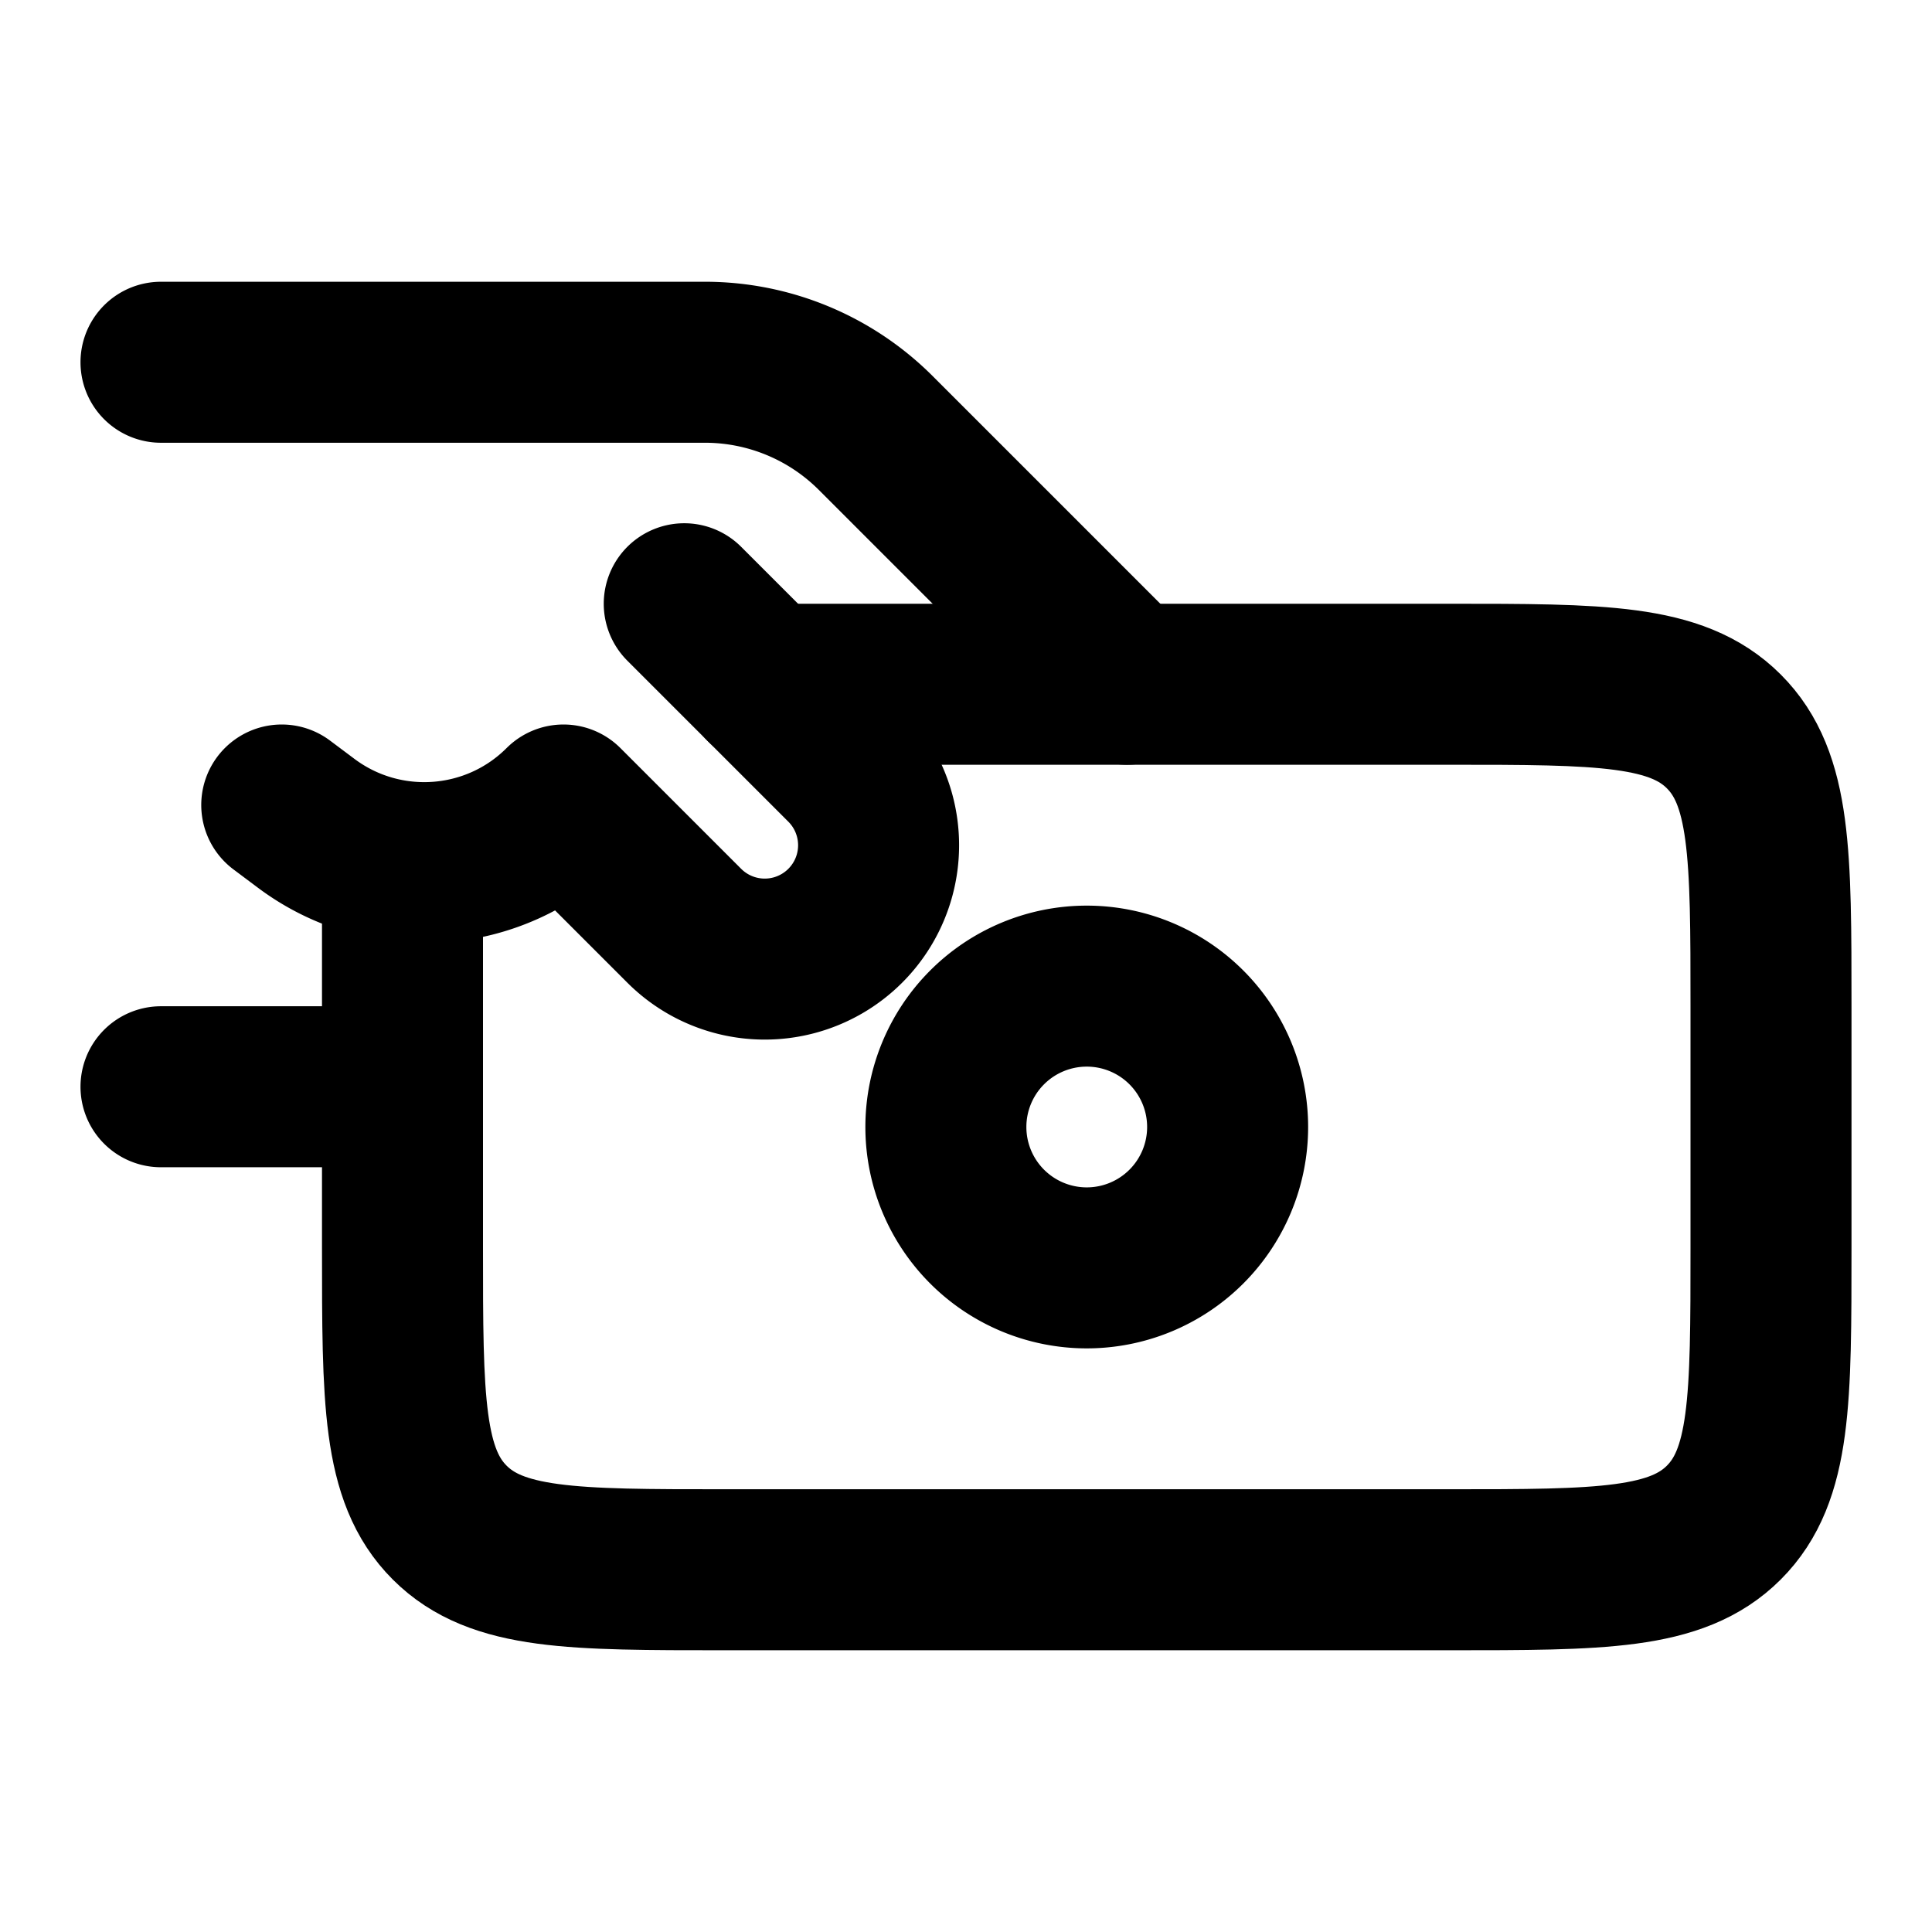
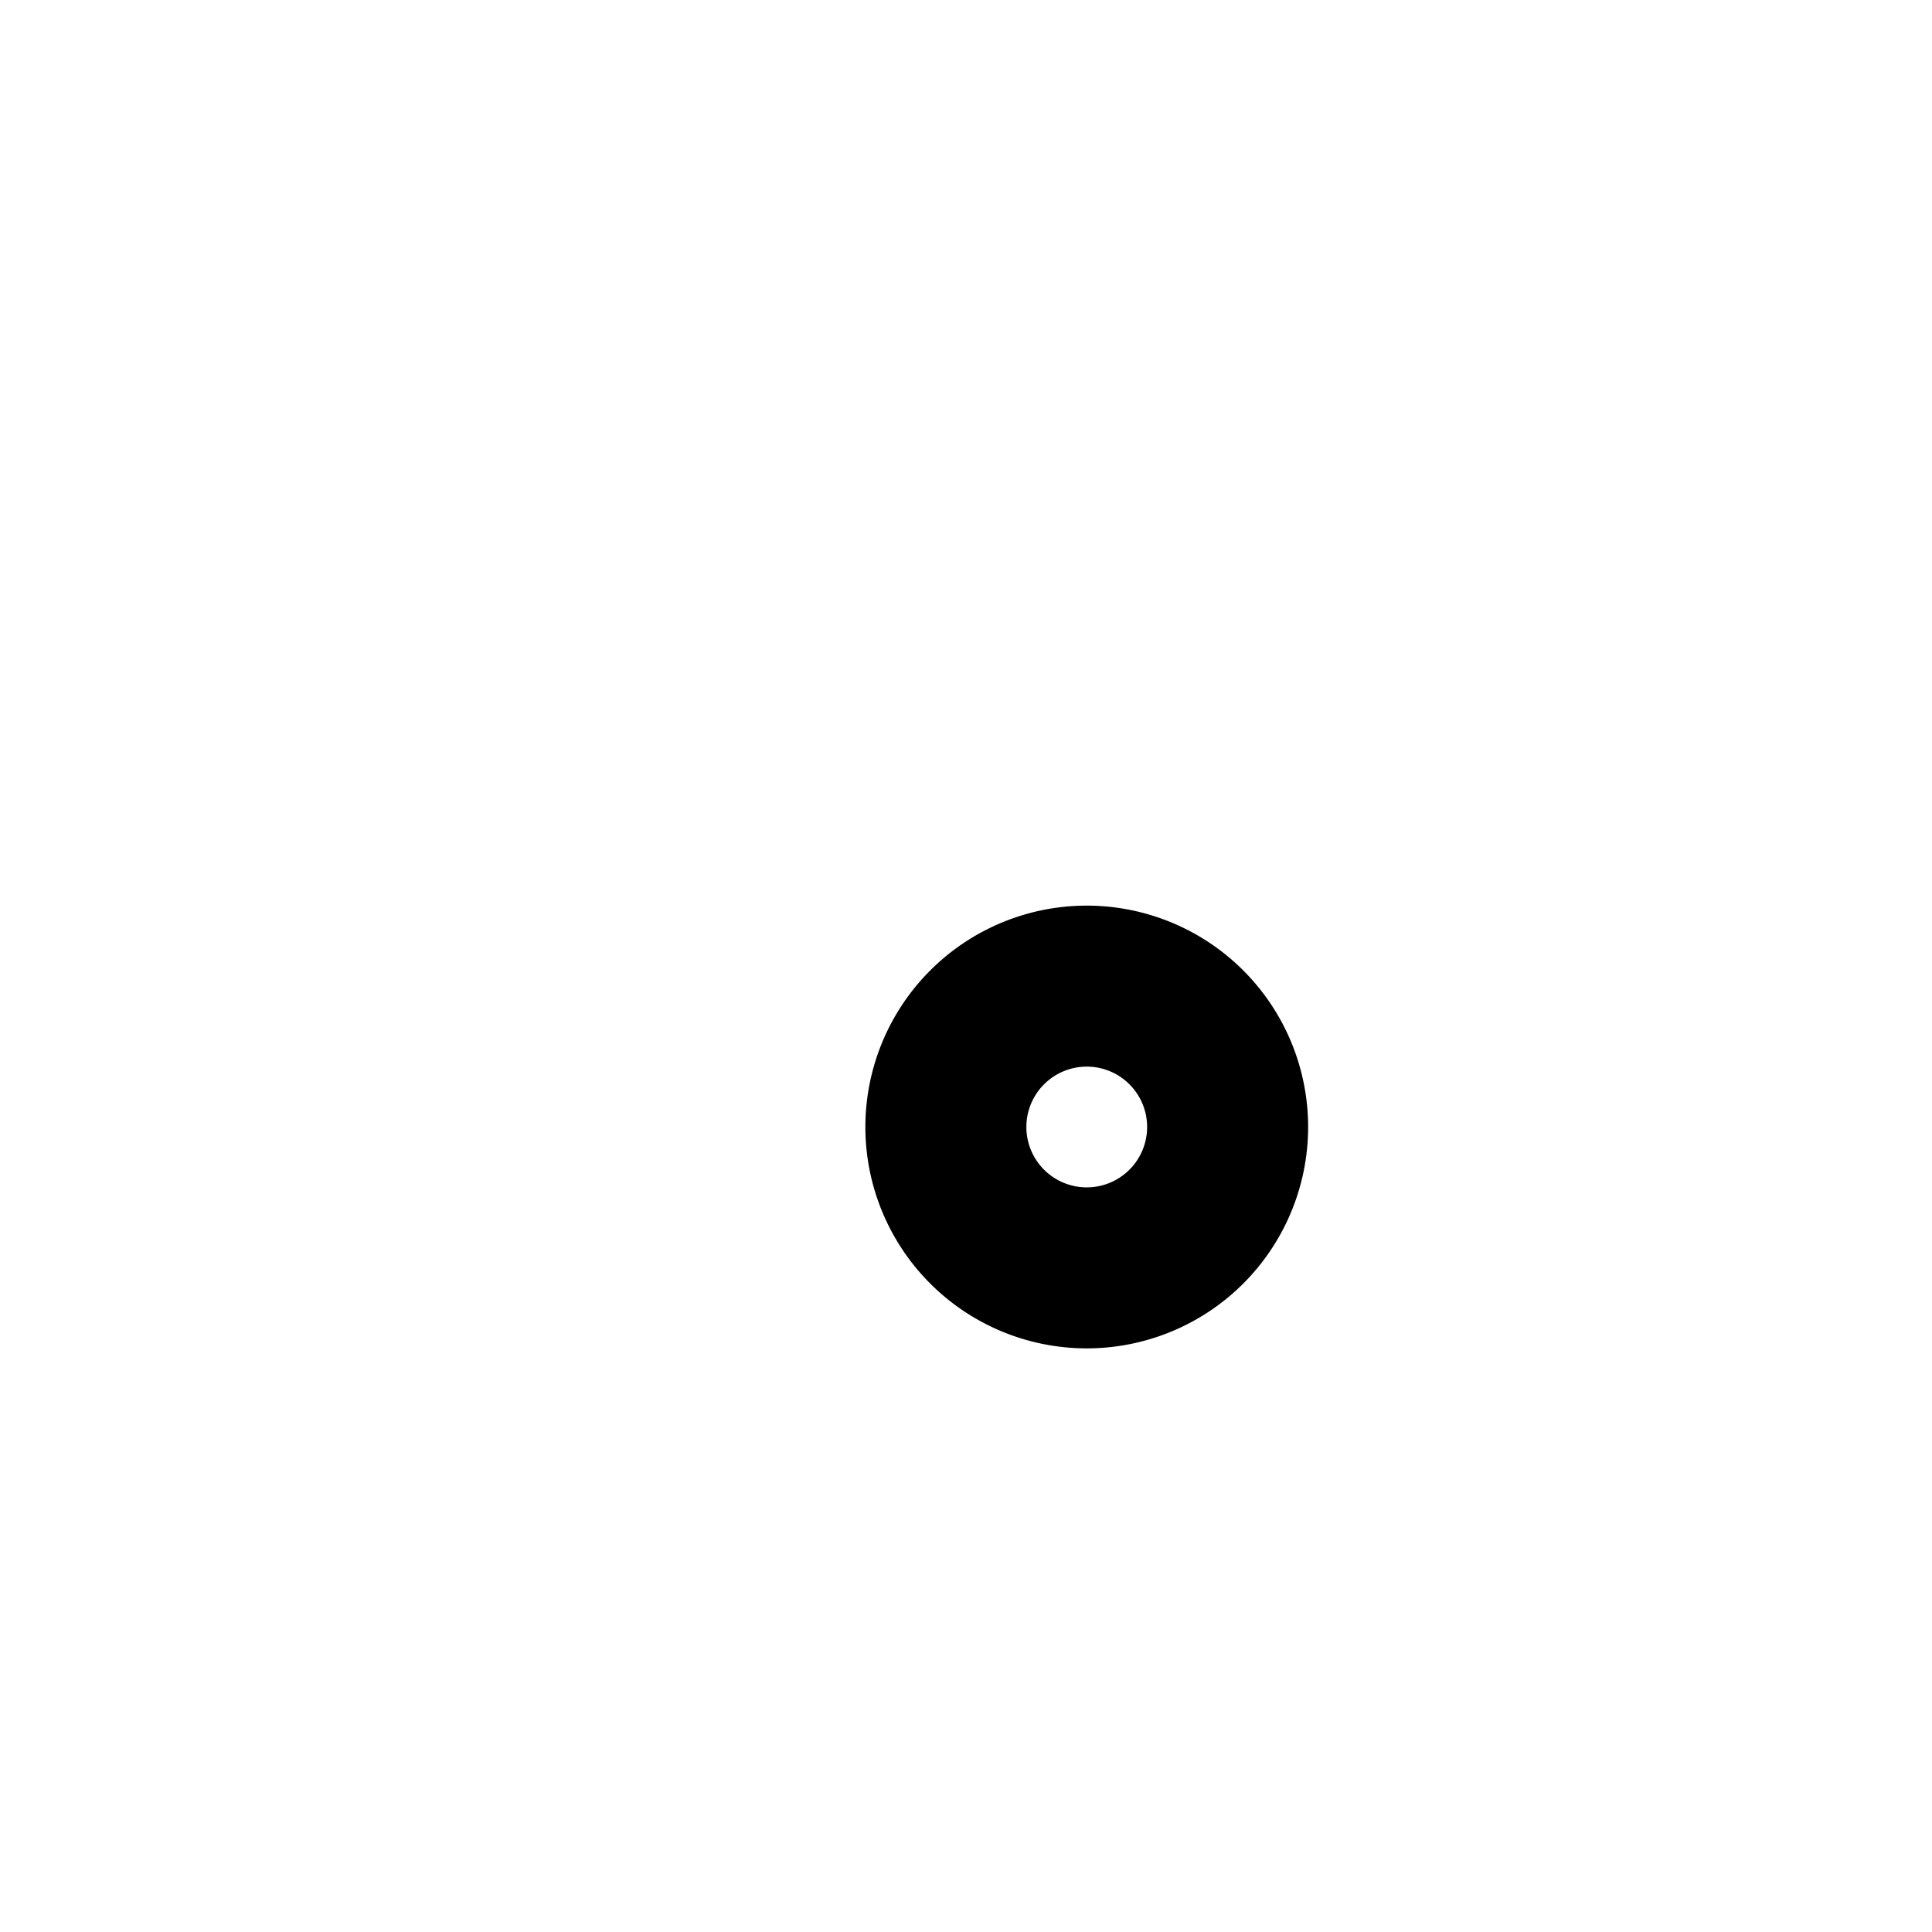
<svg xmlns="http://www.w3.org/2000/svg" width="24" height="24" viewBox="0 0 24 24">
  <g fill="none" stroke="currentColor" stroke-linecap="round" stroke-linejoin="round" stroke-width="2">
-     <path d="M2 4.5h6.757a3 3 0 0 1 2.122.879L14 8.5m-9 5H2m6.5-6l2 2a1.414 1.414 0 1 1-2 2L7 10c-.86.86-2.223.957-3.197.227L3.5 10" />
-     <path d="M5 11v4.5c0 1.886 0 2.828.586 3.414S7.114 19.5 9 19.5h9c1.886 0 2.828 0 3.414-.586S22 17.386 22 15.5v-3c0-1.886 0-2.828-.586-3.414S19.886 8.5 18 8.5H9.5" />
    <path d="M15.25 14a1.75 1.75 0 1 1-3.5 0a1.75 1.75 0 0 1 3.5 0" />
  </g>
</svg>